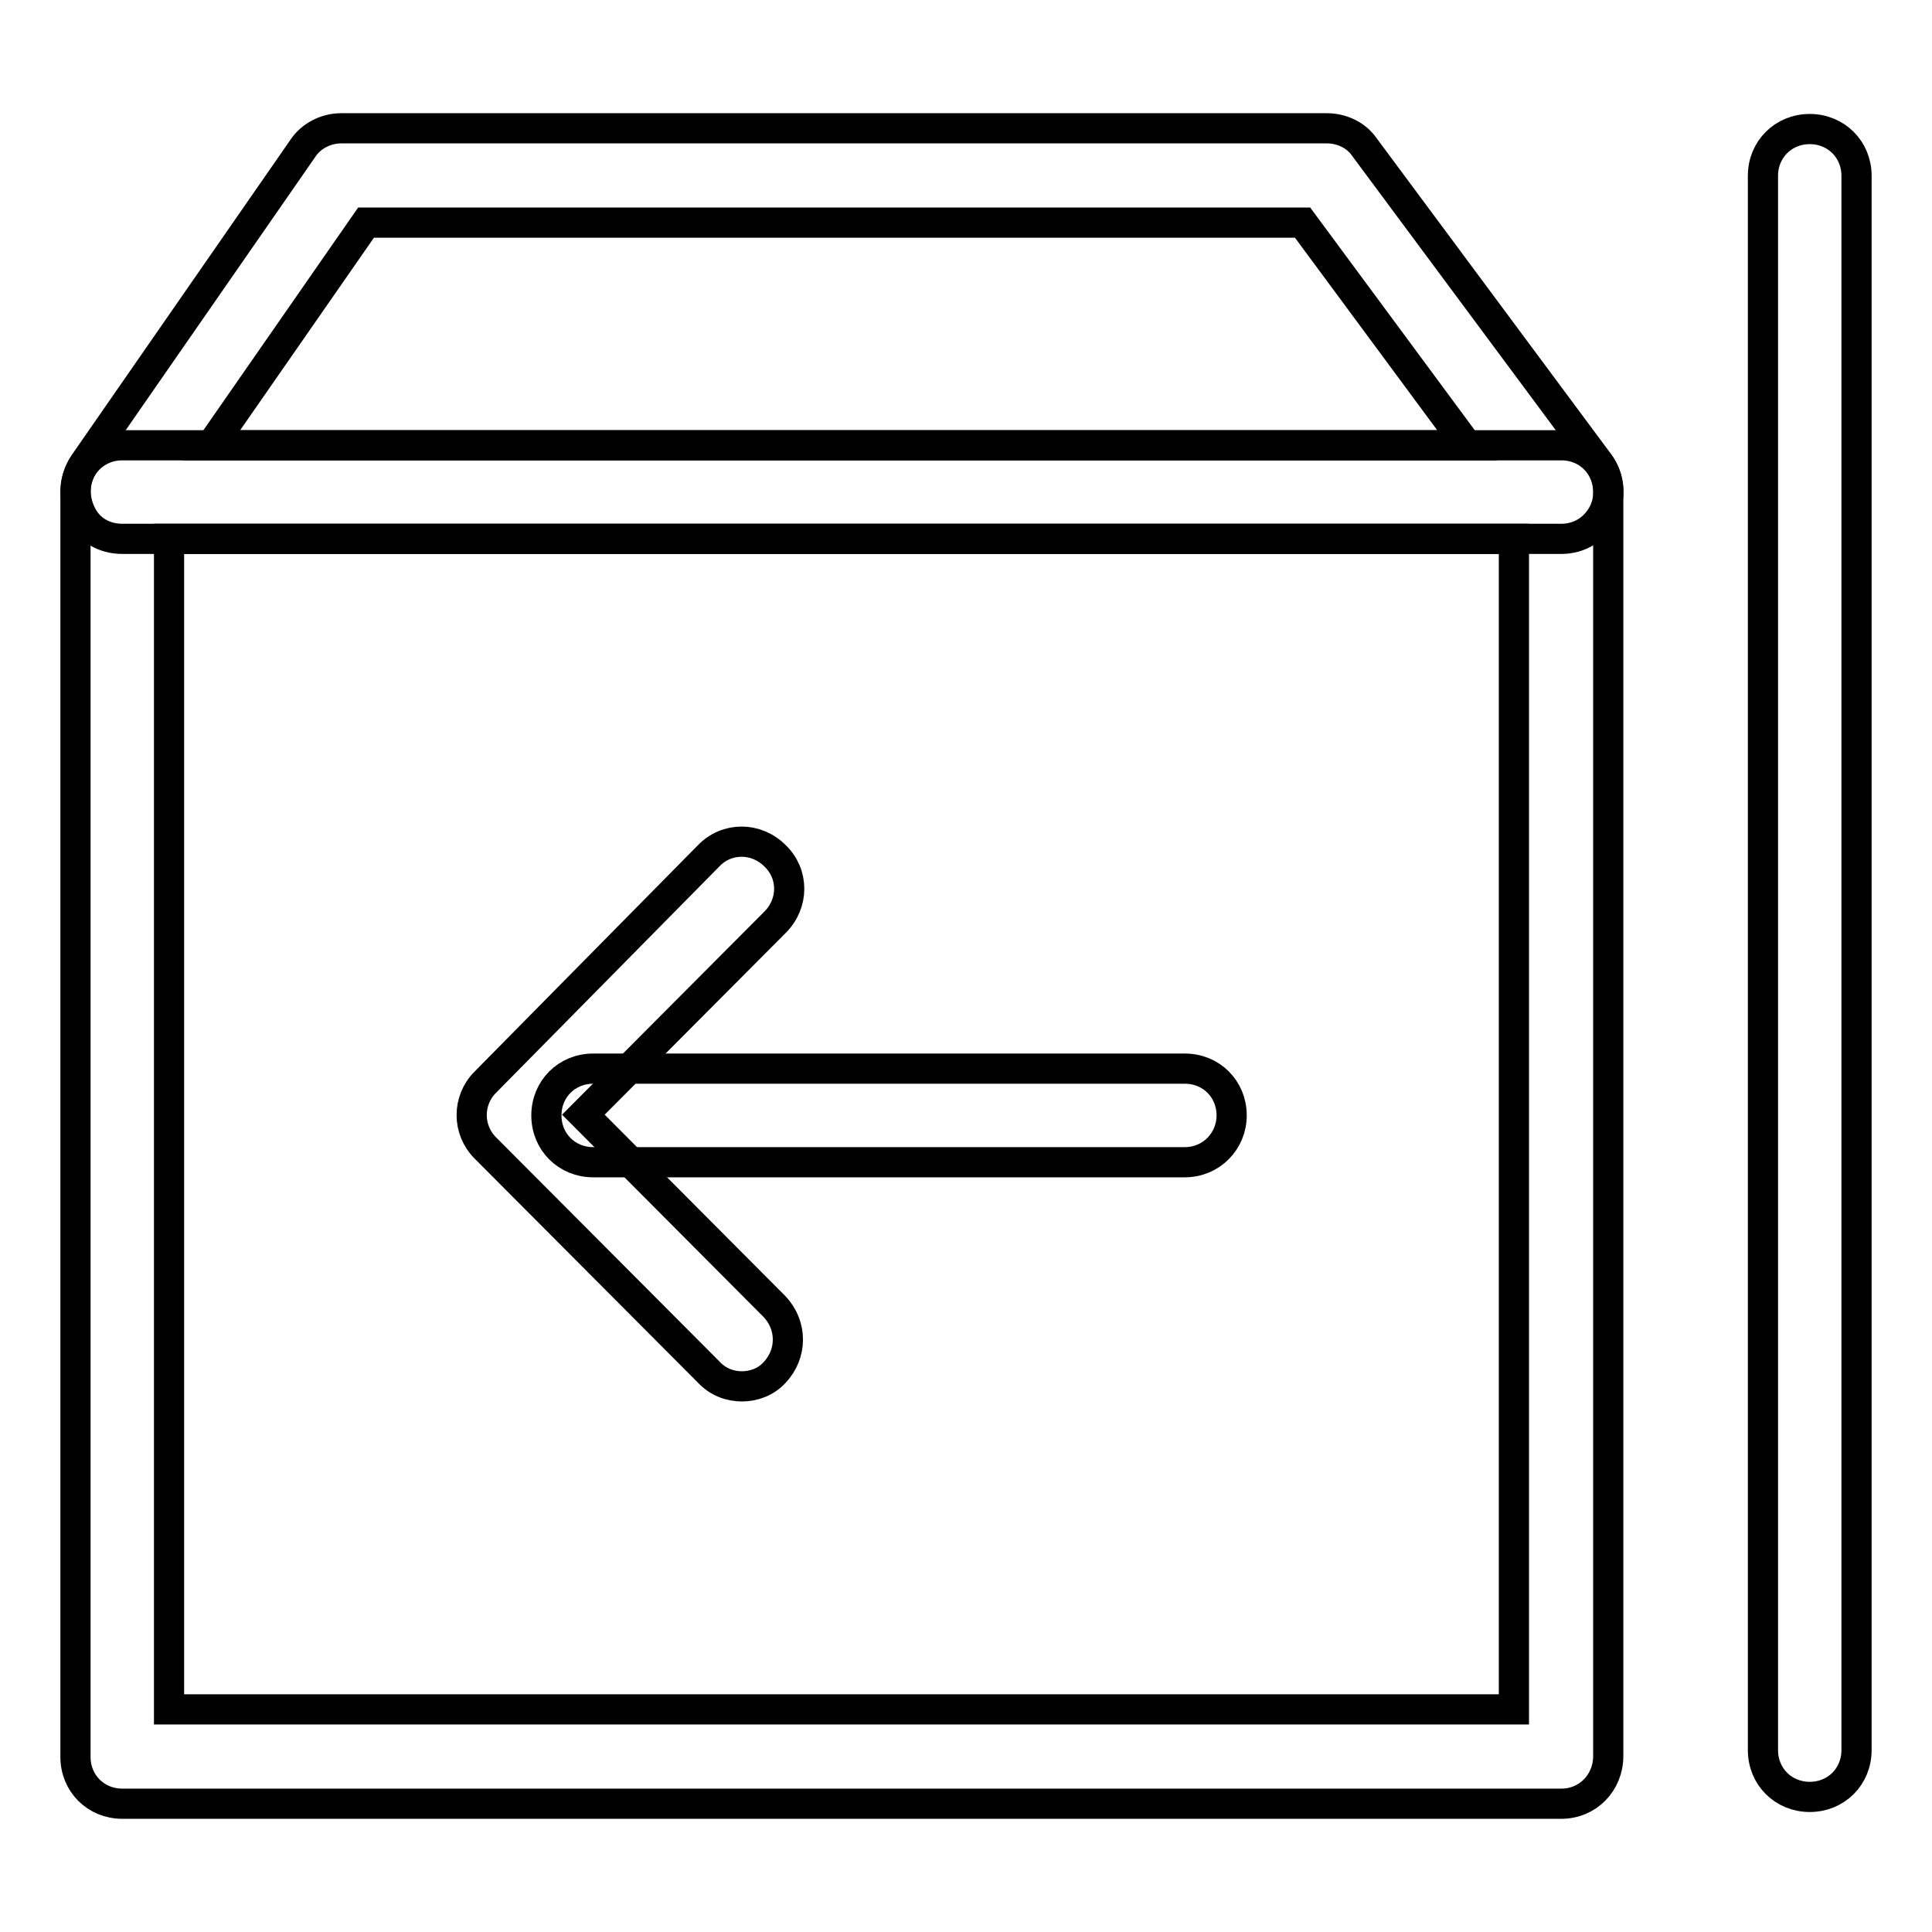
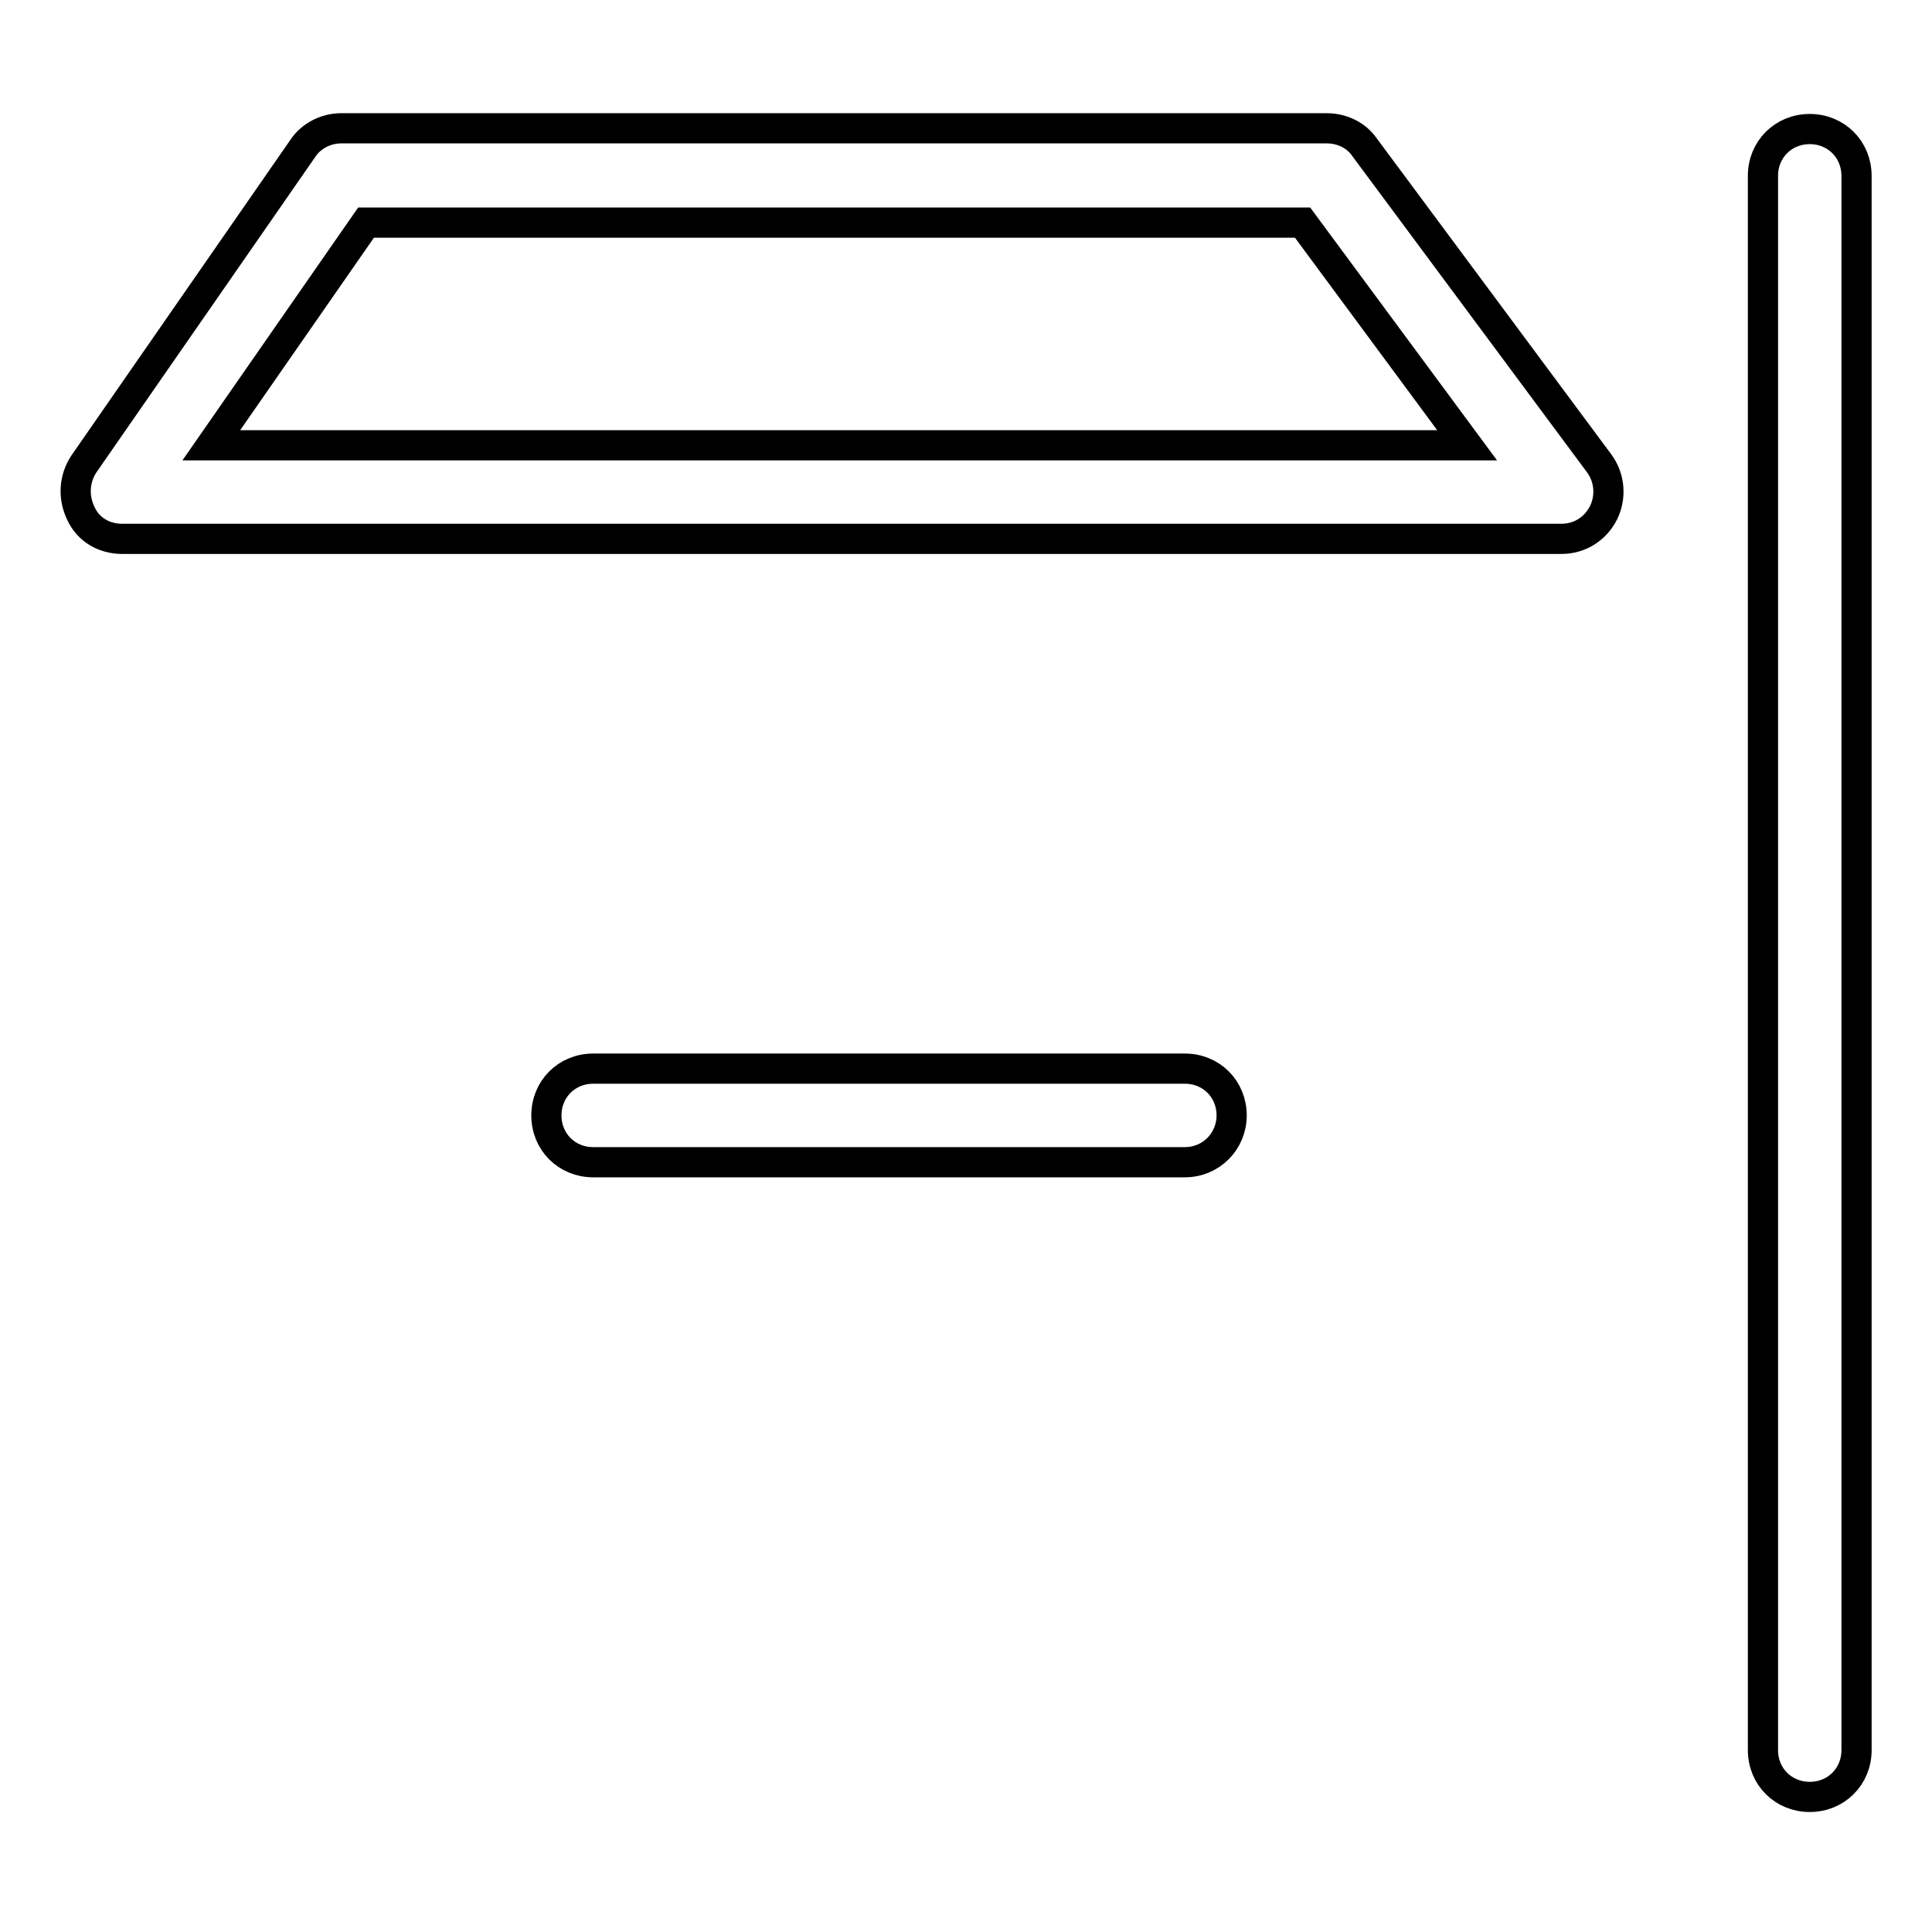
<svg xmlns="http://www.w3.org/2000/svg" version="1.1" x="0px" y="0px" viewBox="0 0 256 256" enable-background="new 0 0 256 256" xml:space="preserve">
  <g>
-     <path stroke-width="4" fill-opacity="0" stroke="#000000" d="M206.9,239H16.2c-3.5,0-6.2-2.7-6.2-6.2V65.2c0-3.5,2.7-6.2,6.2-6.2h190.7c3.5,0,6.2,2.7,6.2,6.2v167.5 C213.1,236.2,210.4,239,206.9,239z M22.4,226.5h178.2V71.4H22.4V226.5z" />
    <path stroke-width="4" fill-opacity="0" stroke="#000000" d="M206.9,71.4H16.2c-2.4,0-4.5-1.2-5.5-3.4c-1-2.1-0.9-4.5,0.4-6.5l29-41.8c1.1-1.7,3.1-2.7,5.1-2.7h130.6 c2,0,3.9,0.9,5,2.5l31.1,41.9c1.4,1.9,1.6,4.4,0.6,6.5C211.4,70.1,209.3,71.4,206.9,71.4z M28,59h166.4l-21.8-29.5H48.5L28,59z  M157,154H78.6c-3.5,0-6.2-2.7-6.2-6.2c0-3.5,2.7-6.2,6.2-6.2H157c3.5,0,6.2,2.7,6.2,6.2C163.2,151.2,160.5,154,157,154z  M239.8,238.1c-3.5,0-6.2-2.7-6.2-6.2V23.3c0-3.5,2.7-6.2,6.2-6.2c3.5,0,6.2,2.7,6.2,6.2v208.6C246,235.4,243.3,238.1,239.8,238.1z " />
-     <path stroke-width="4" fill-opacity="0" stroke="#000000" d="M98.3,183.7c-1.6,0-3.2-0.6-4.4-1.9l-29.6-29.7c-2.4-2.4-2.4-6.3,0-8.7l29.6-30c2.4-2.5,6.3-2.5,8.8,0 c2.5,2.4,2.5,6.3,0,8.8l-25.4,25.5l25.3,25.4c2.4,2.5,2.4,6.3,0,8.8C101.5,183.1,99.9,183.7,98.3,183.7z" />
  </g>
</svg>